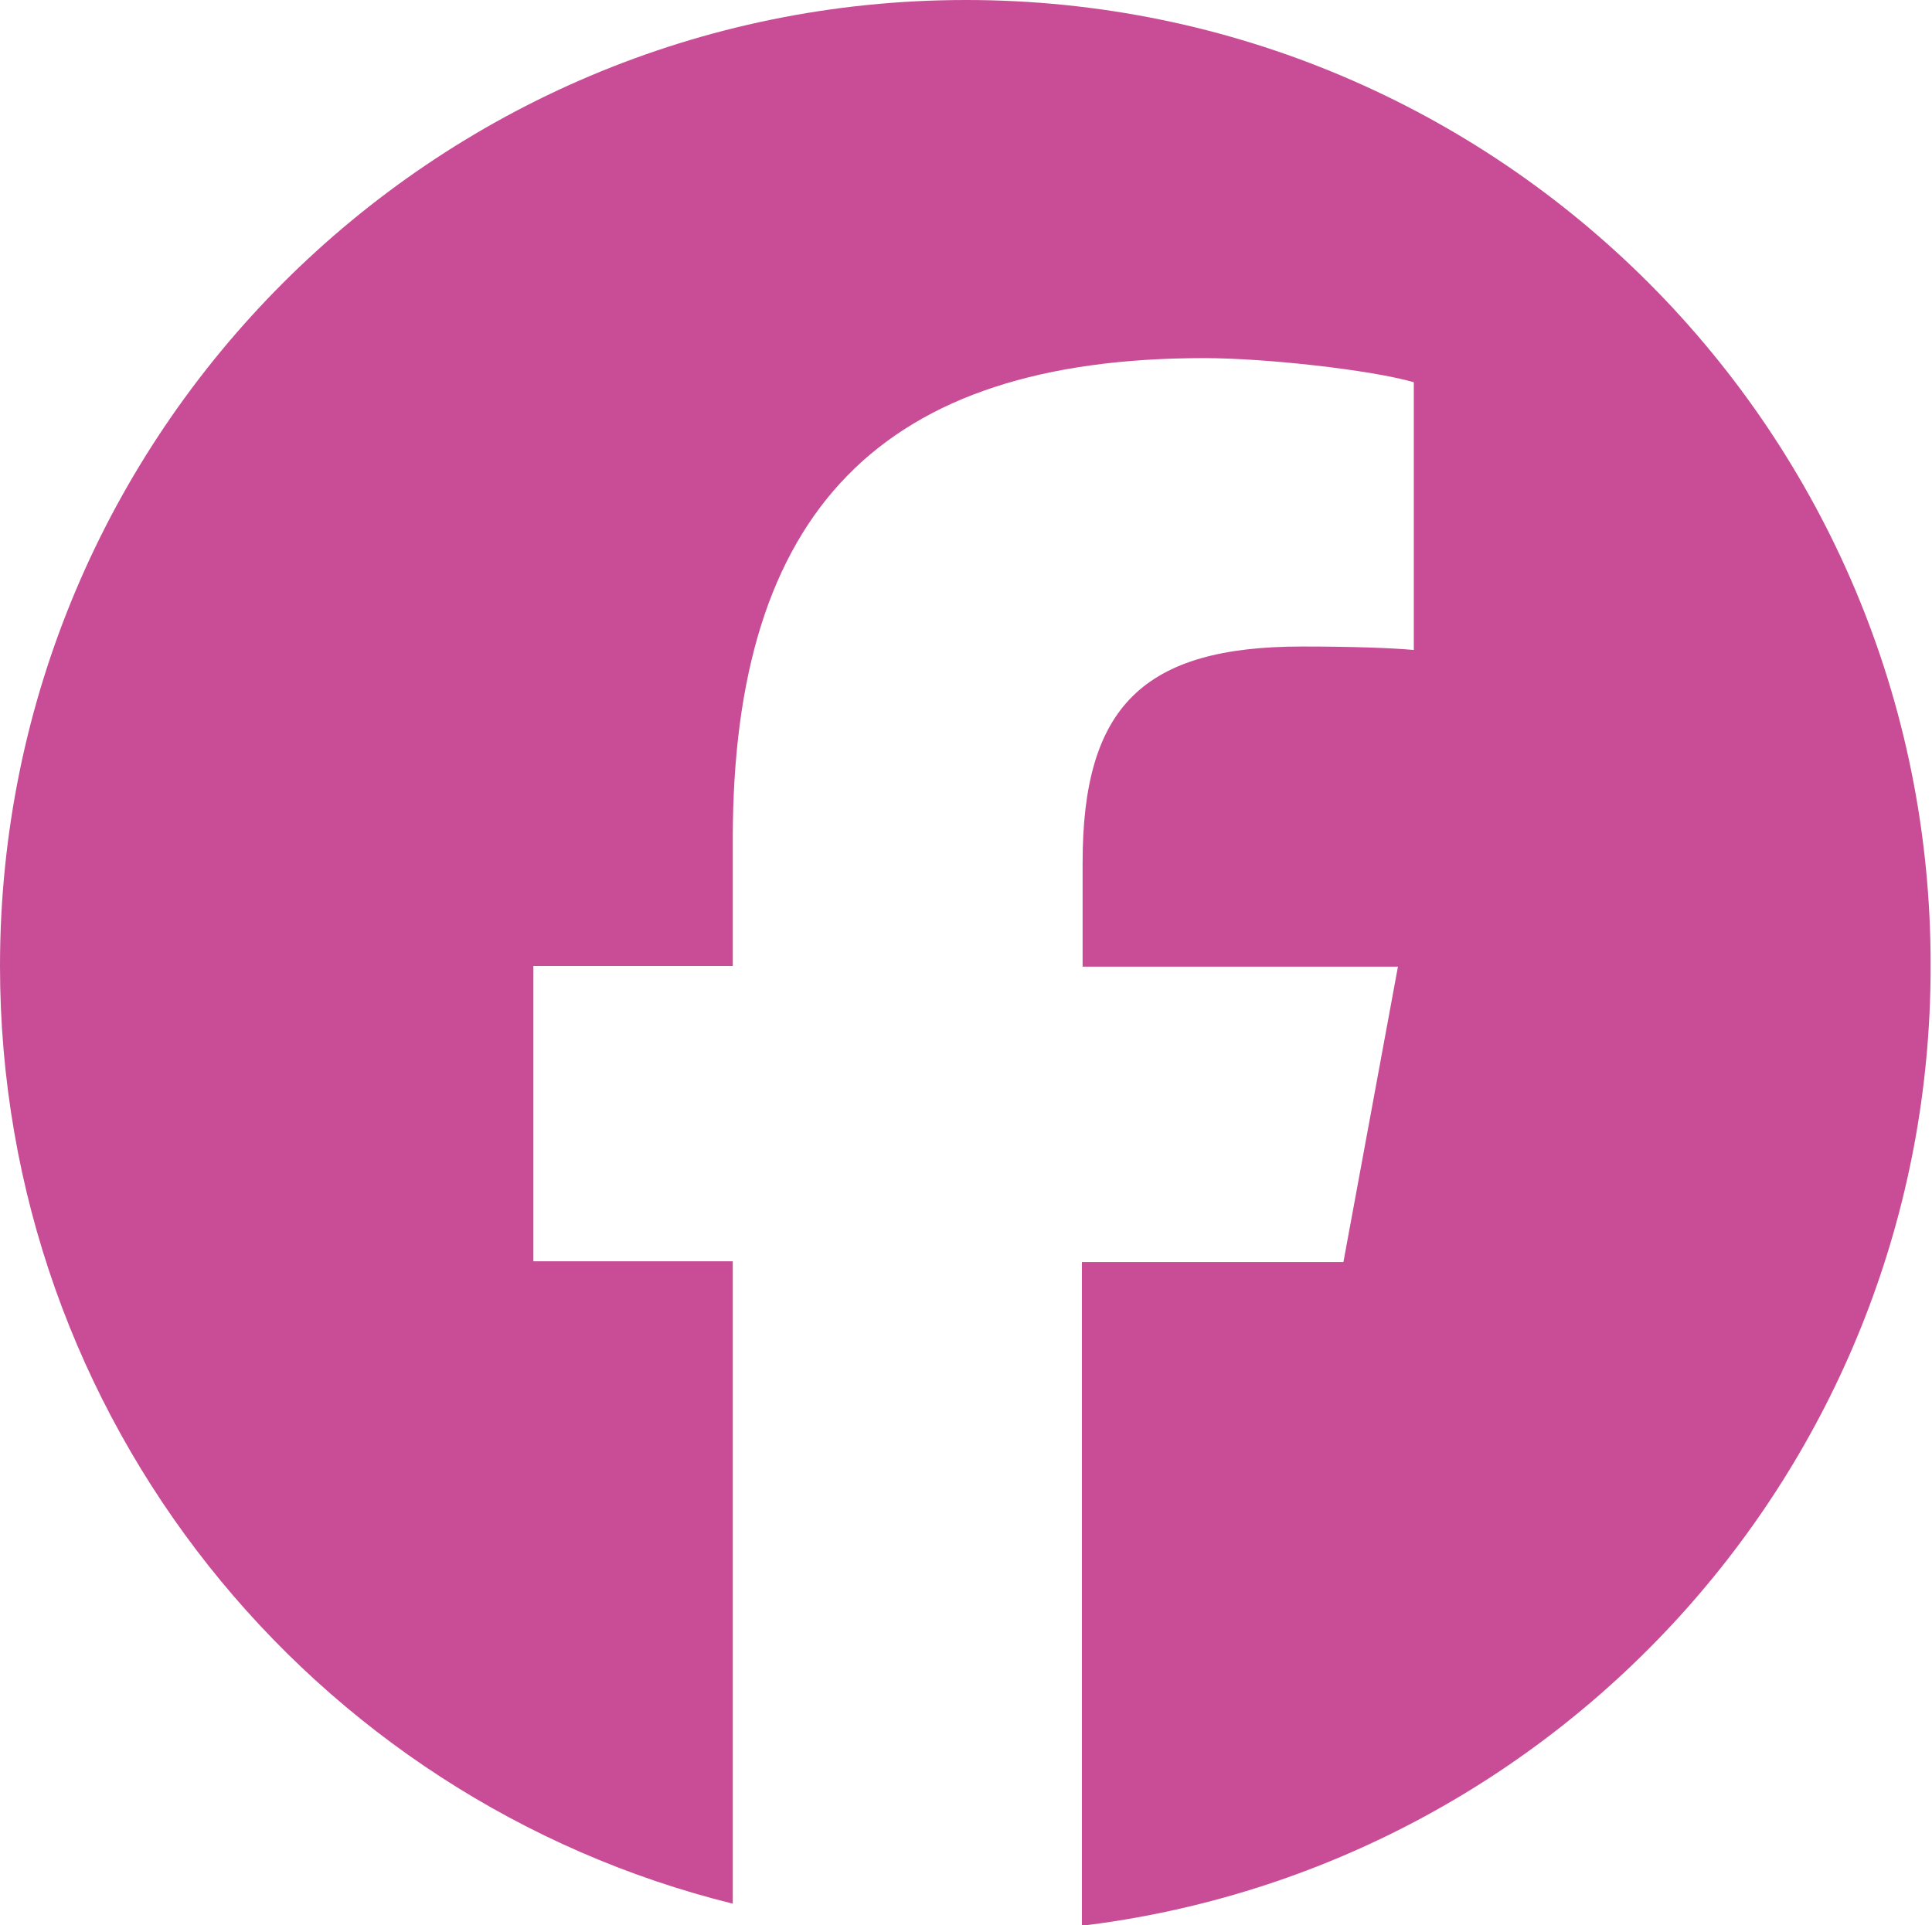
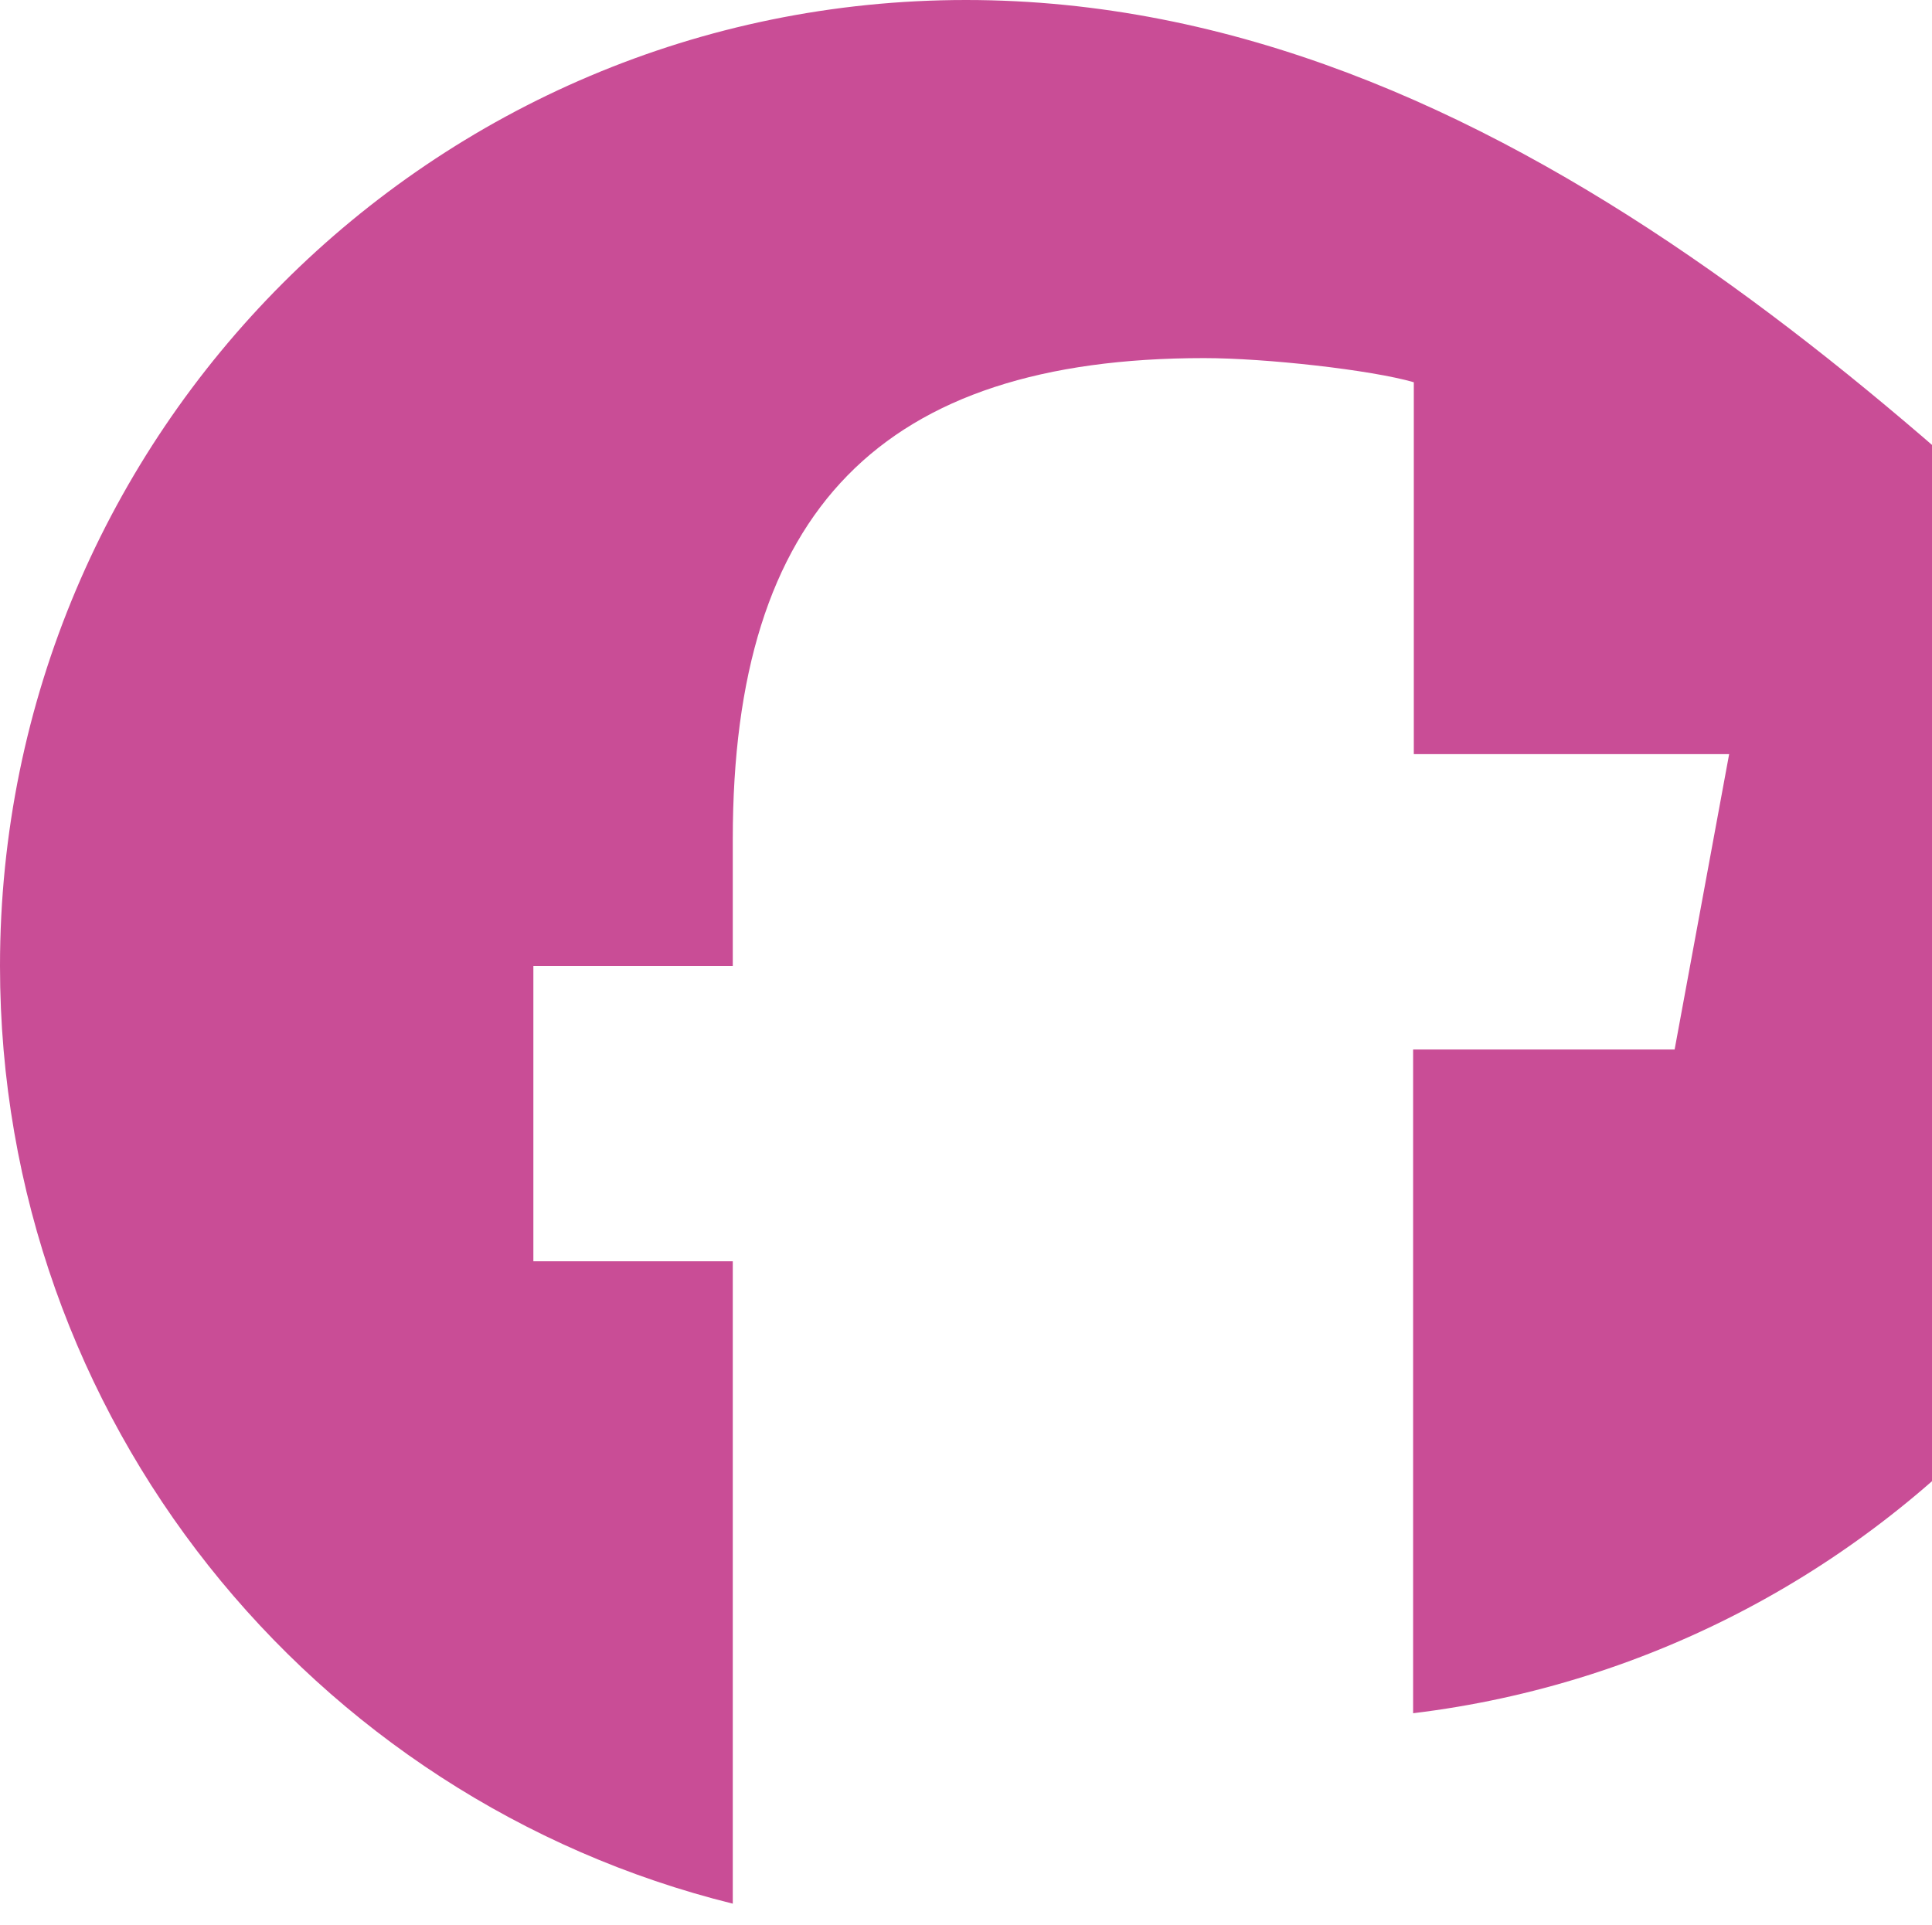
<svg xmlns="http://www.w3.org/2000/svg" id="Layer_1" data-name="Layer 1" width="28" height="27.9" viewBox="0 0 28 27.9">
-   <path d="M14,0C6.27,0,0,6.27,0,14c0,6.57,4.52,12.08,10.62,13.59v-9.31h-2.89v-4.28h2.89v-1.84c0-4.76,2.16-6.97,6.83-6.97.89,0,2.42.17,3.04.35v3.88c-.33-.03-.9-.05-1.62-.05-2.3,0-3.18.87-3.18,3.13v1.51h4.57l-.79,4.28h-3.79v9.62c6.93-.84,12.3-6.74,12.3-13.9C28,6.27,21.73,0,14,0Z" style="fill: #c94d96;" />
+   <path d="M14,0C6.27,0,0,6.27,0,14c0,6.57,4.52,12.08,10.62,13.59v-9.31h-2.89v-4.28h2.89v-1.84c0-4.76,2.16-6.97,6.83-6.97.89,0,2.42.17,3.04.35v3.88v1.51h4.57l-.79,4.28h-3.79v9.62c6.93-.84,12.3-6.74,12.3-13.9C28,6.27,21.73,0,14,0Z" style="fill: #c94d96;" />
</svg>